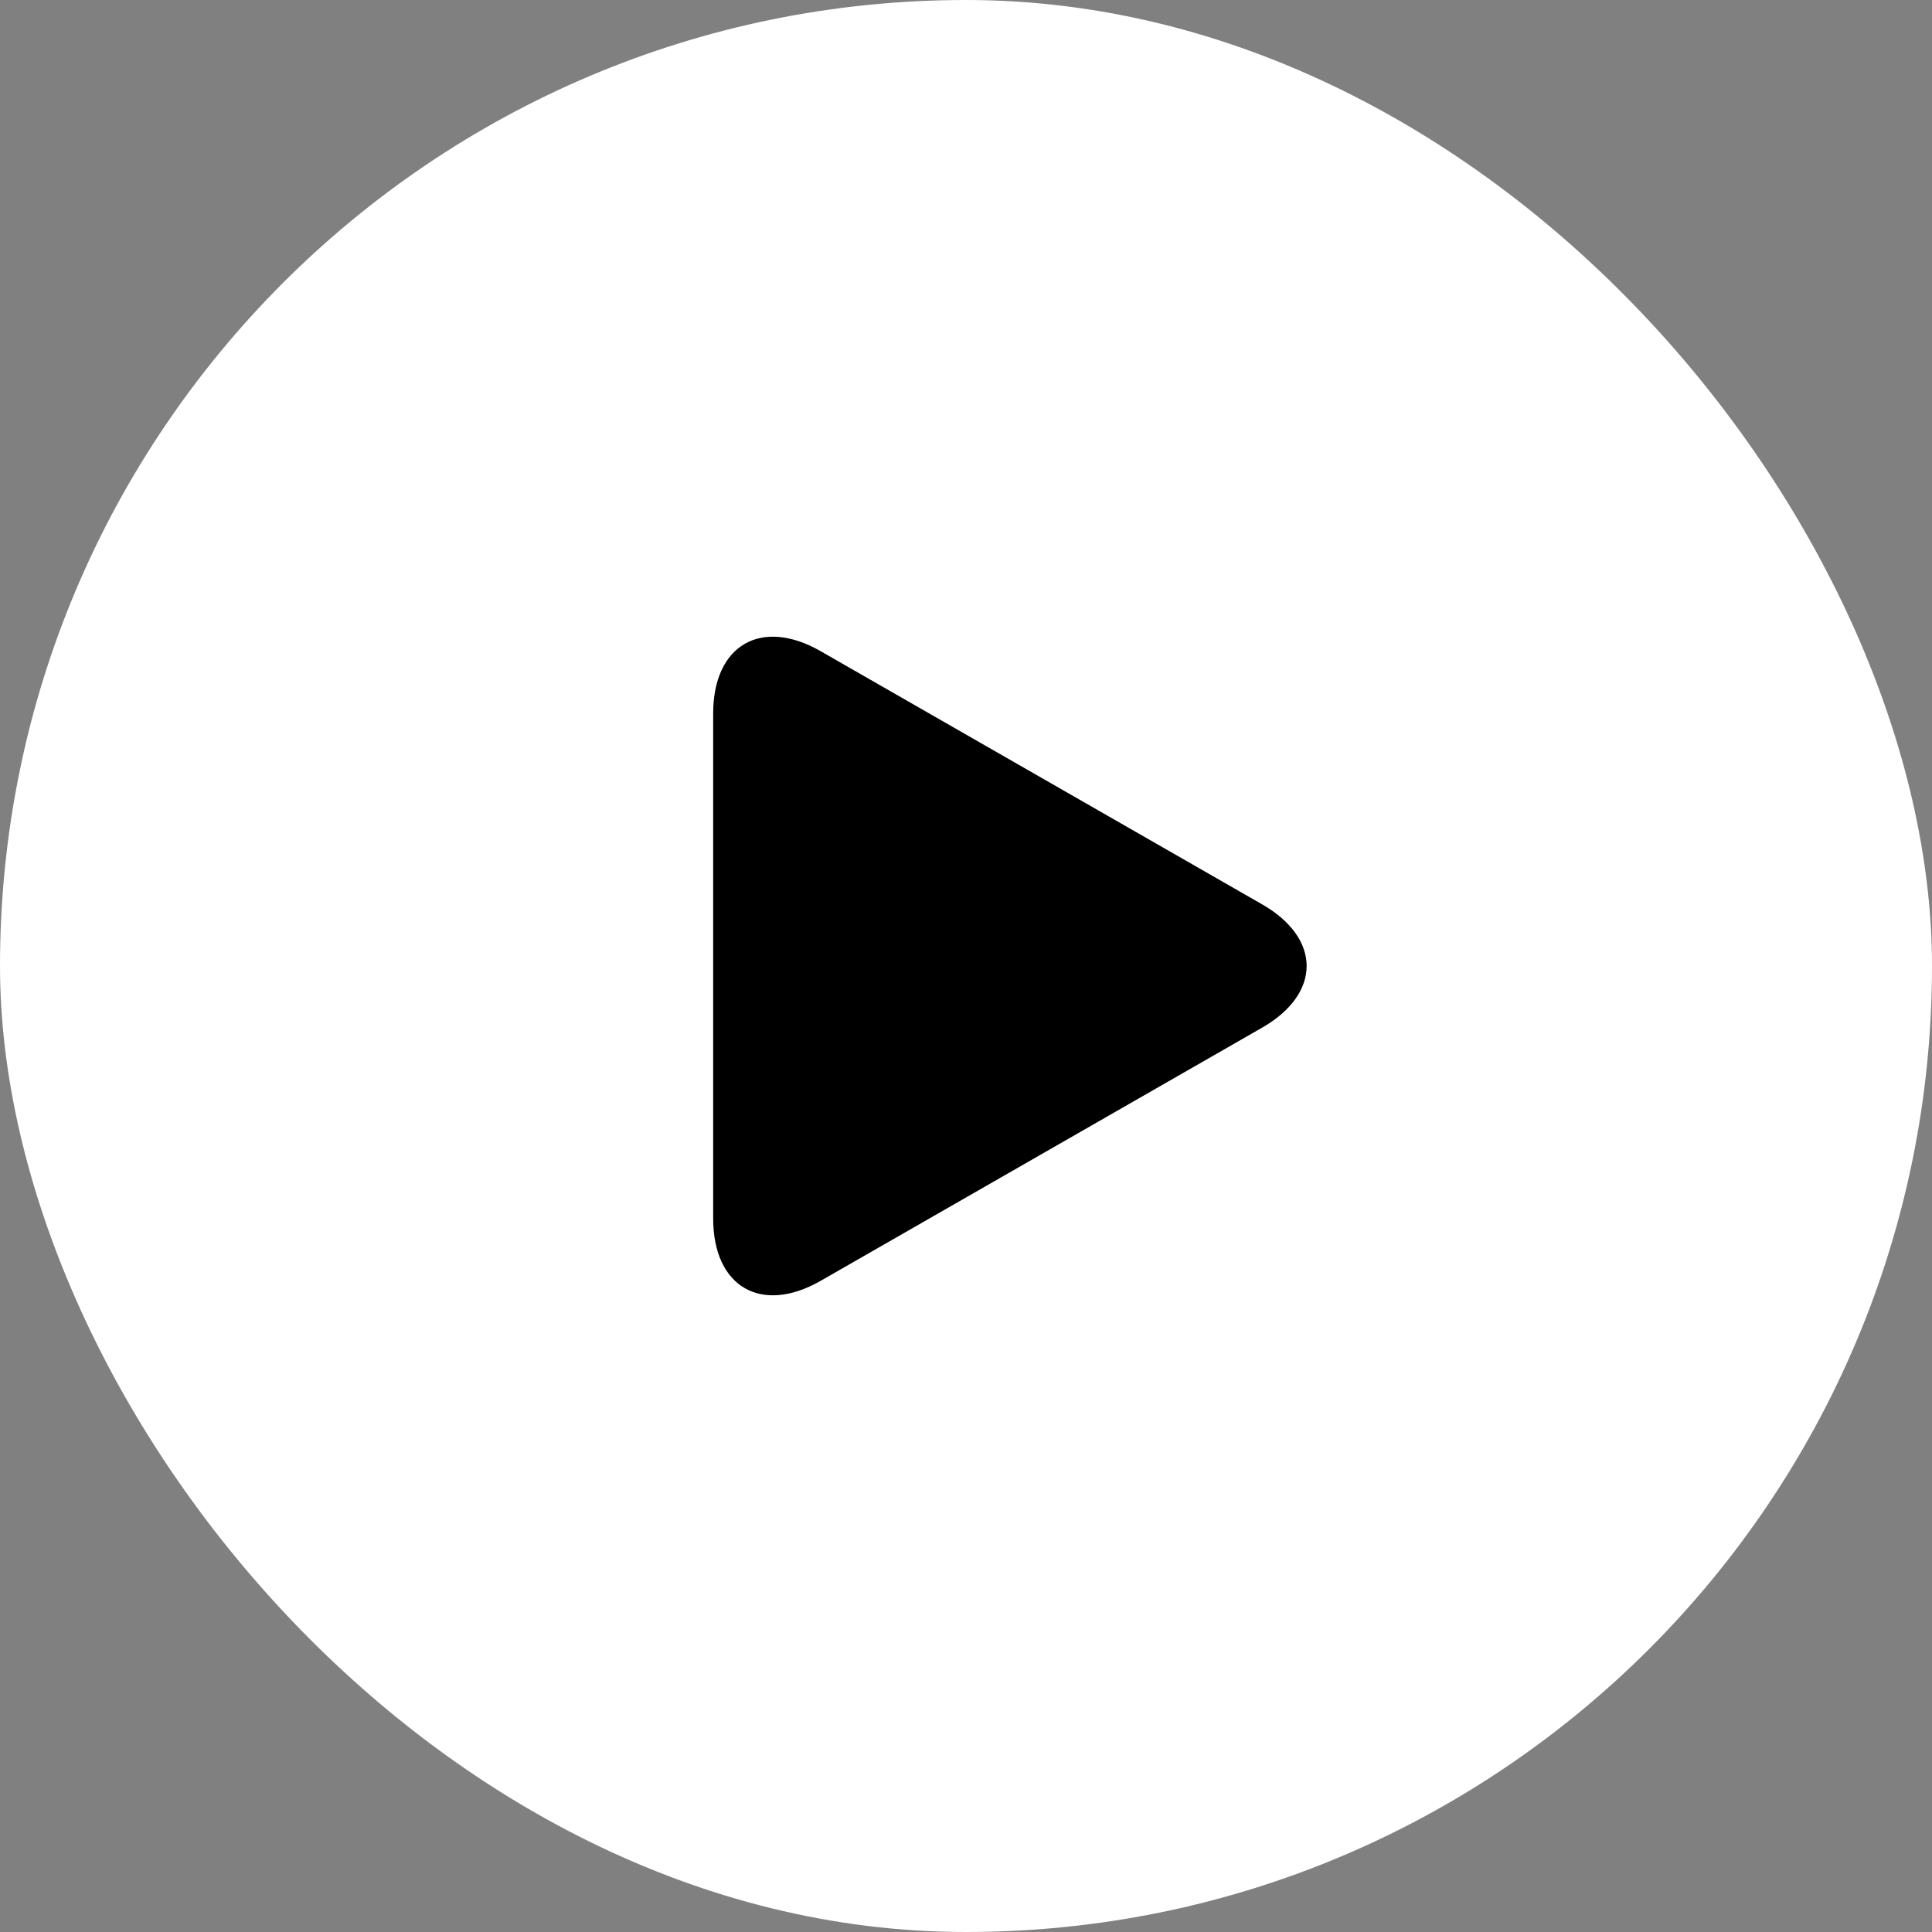
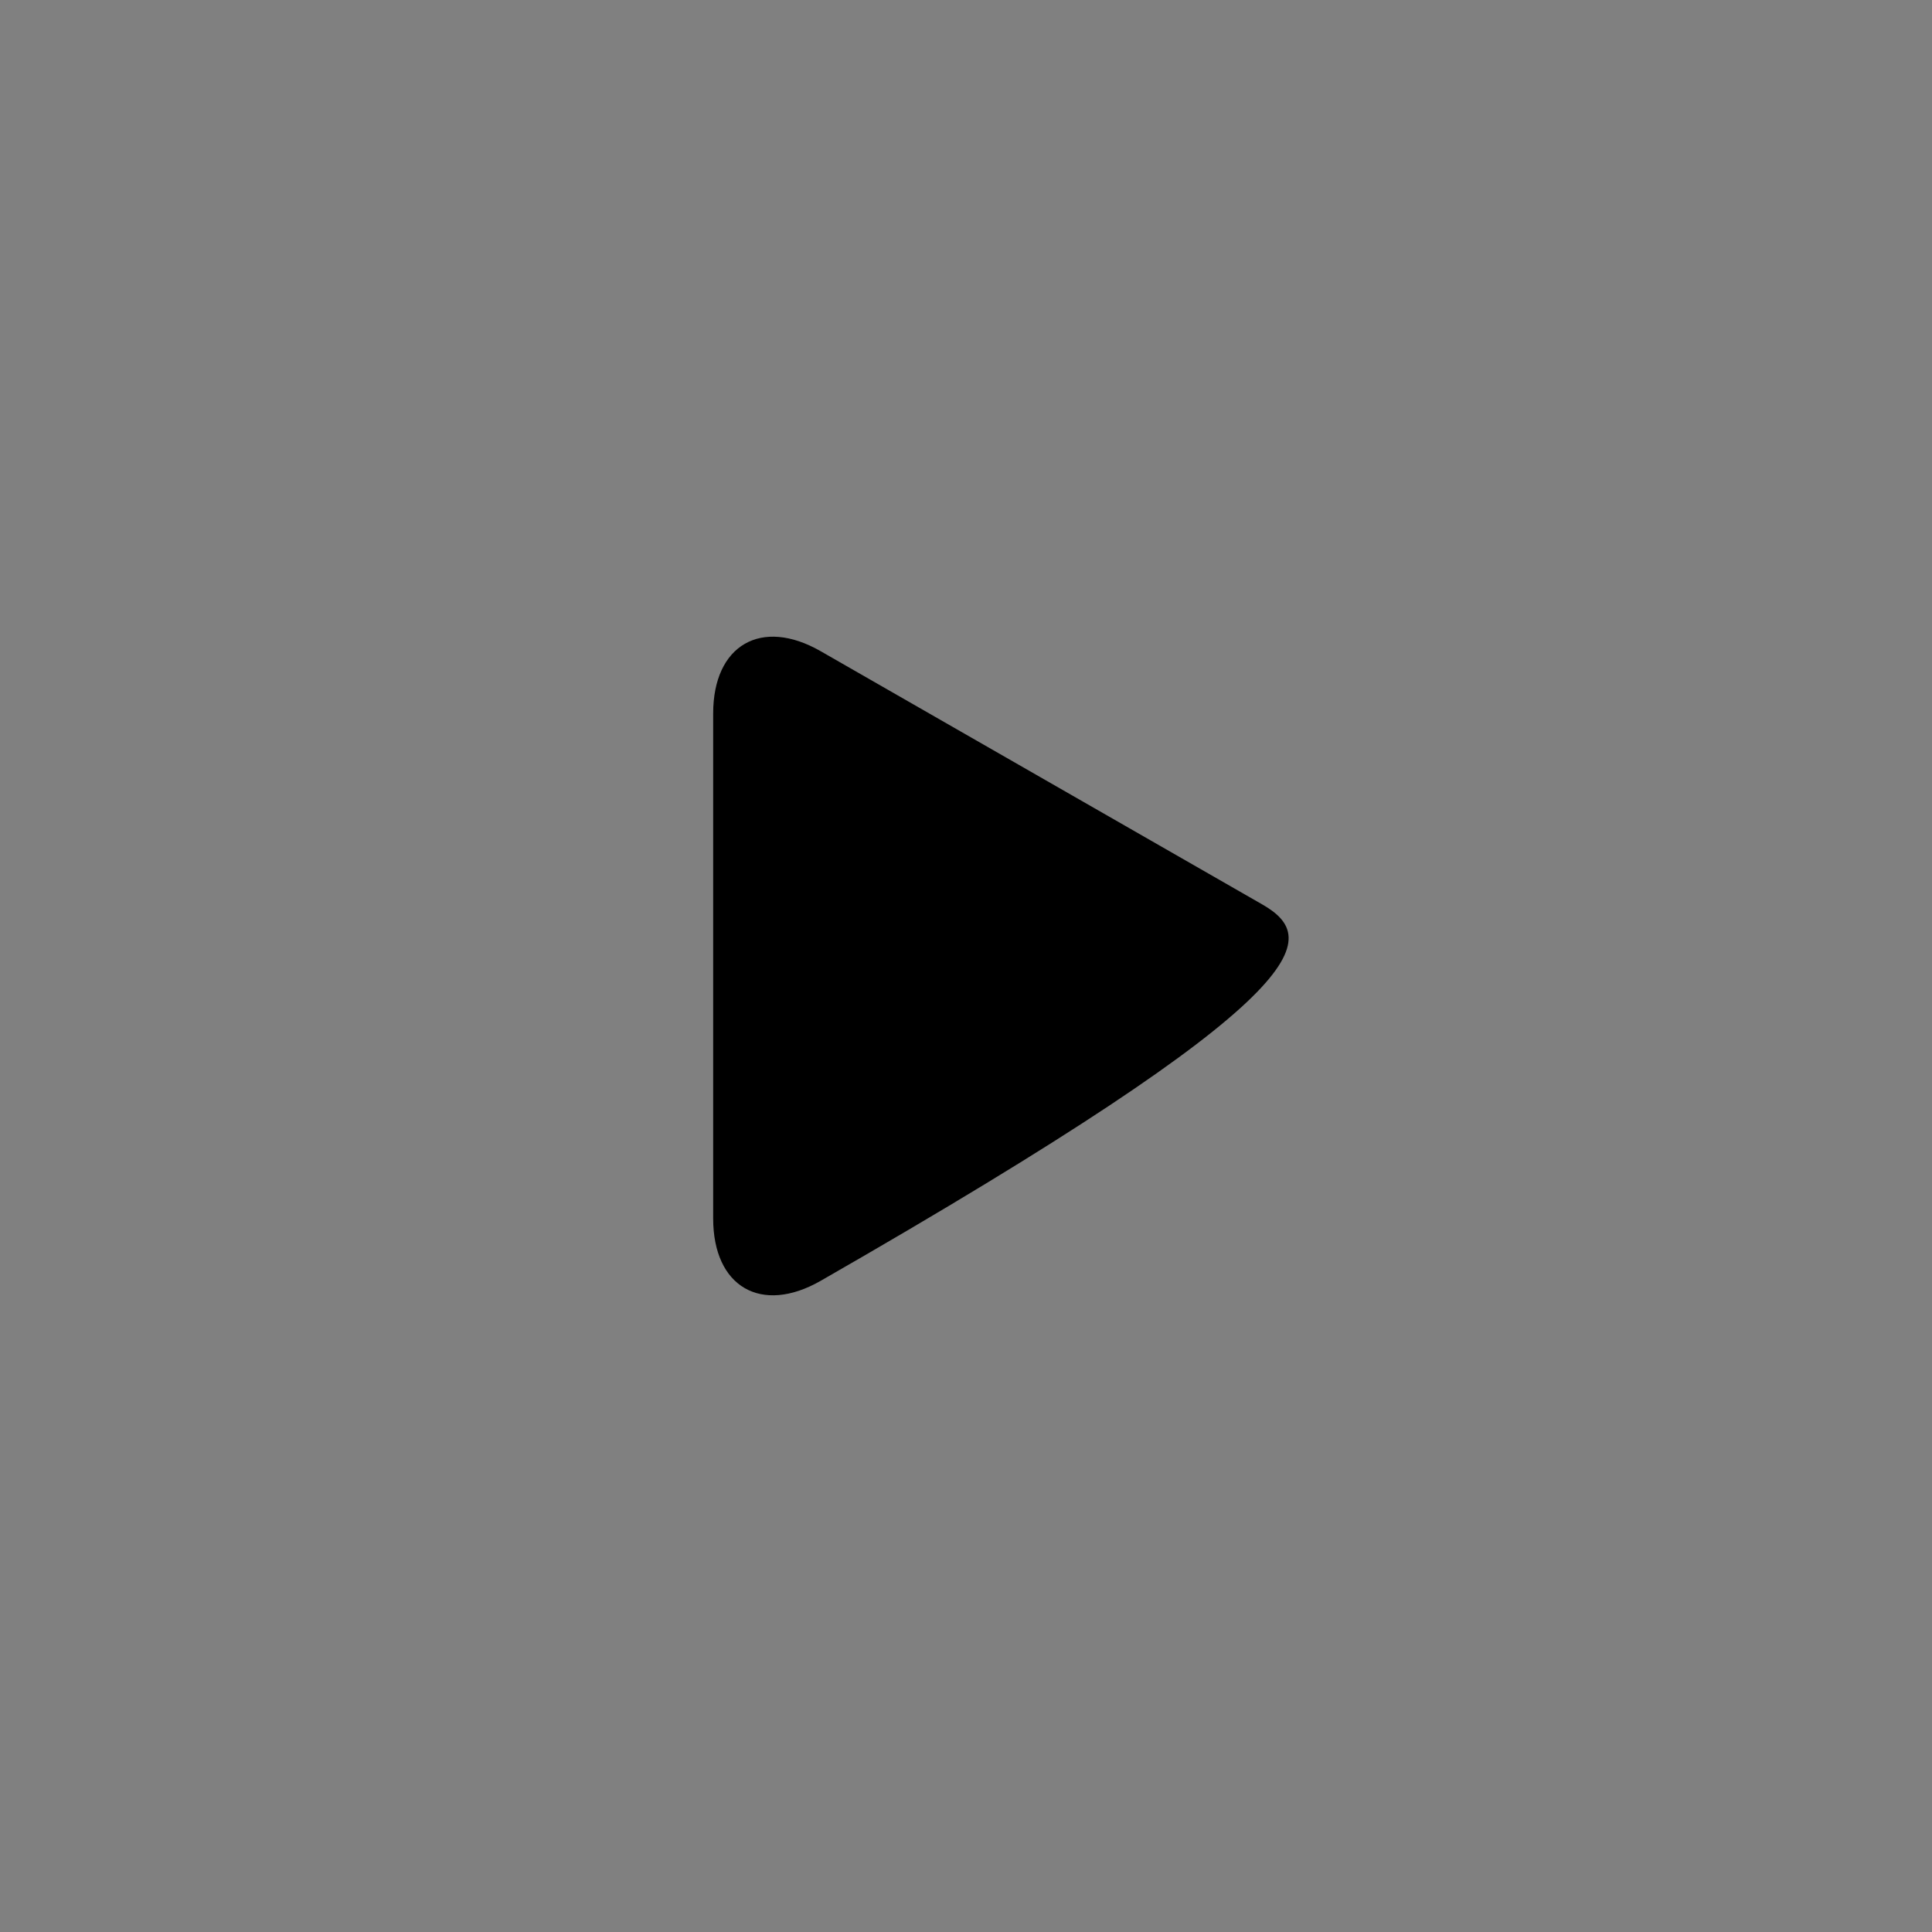
<svg xmlns="http://www.w3.org/2000/svg" width="88" height="88" viewBox="0 0 88 88" fill="none">
  <rect x="0" y="0" width="88" height="88" fill="#808080" stroke="none" />
-   <rect width="88" height="88" rx="44" fill="white" />
  <g clip-path="url(#clip0_7910_87055)">
-     <path d="M37.382 29.662C34.677 28.11 32.484 29.381 32.484 32.498V55.5C32.484 58.62 34.677 59.889 37.382 58.339L57.487 46.809C60.192 45.257 60.192 42.743 57.487 41.191L37.382 29.662Z" fill="black" />
+     <path d="M37.382 29.662C34.677 28.11 32.484 29.381 32.484 32.498V55.5C32.484 58.62 34.677 59.889 37.382 58.339C60.192 45.257 60.192 42.743 57.487 41.191L37.382 29.662Z" fill="black" />
  </g>
  <defs>
    <clipPath id="clip0_7910_87055">
      <rect width="30" height="30" fill="white" transform="translate(31 29)" />
    </clipPath>
  </defs>
</svg>